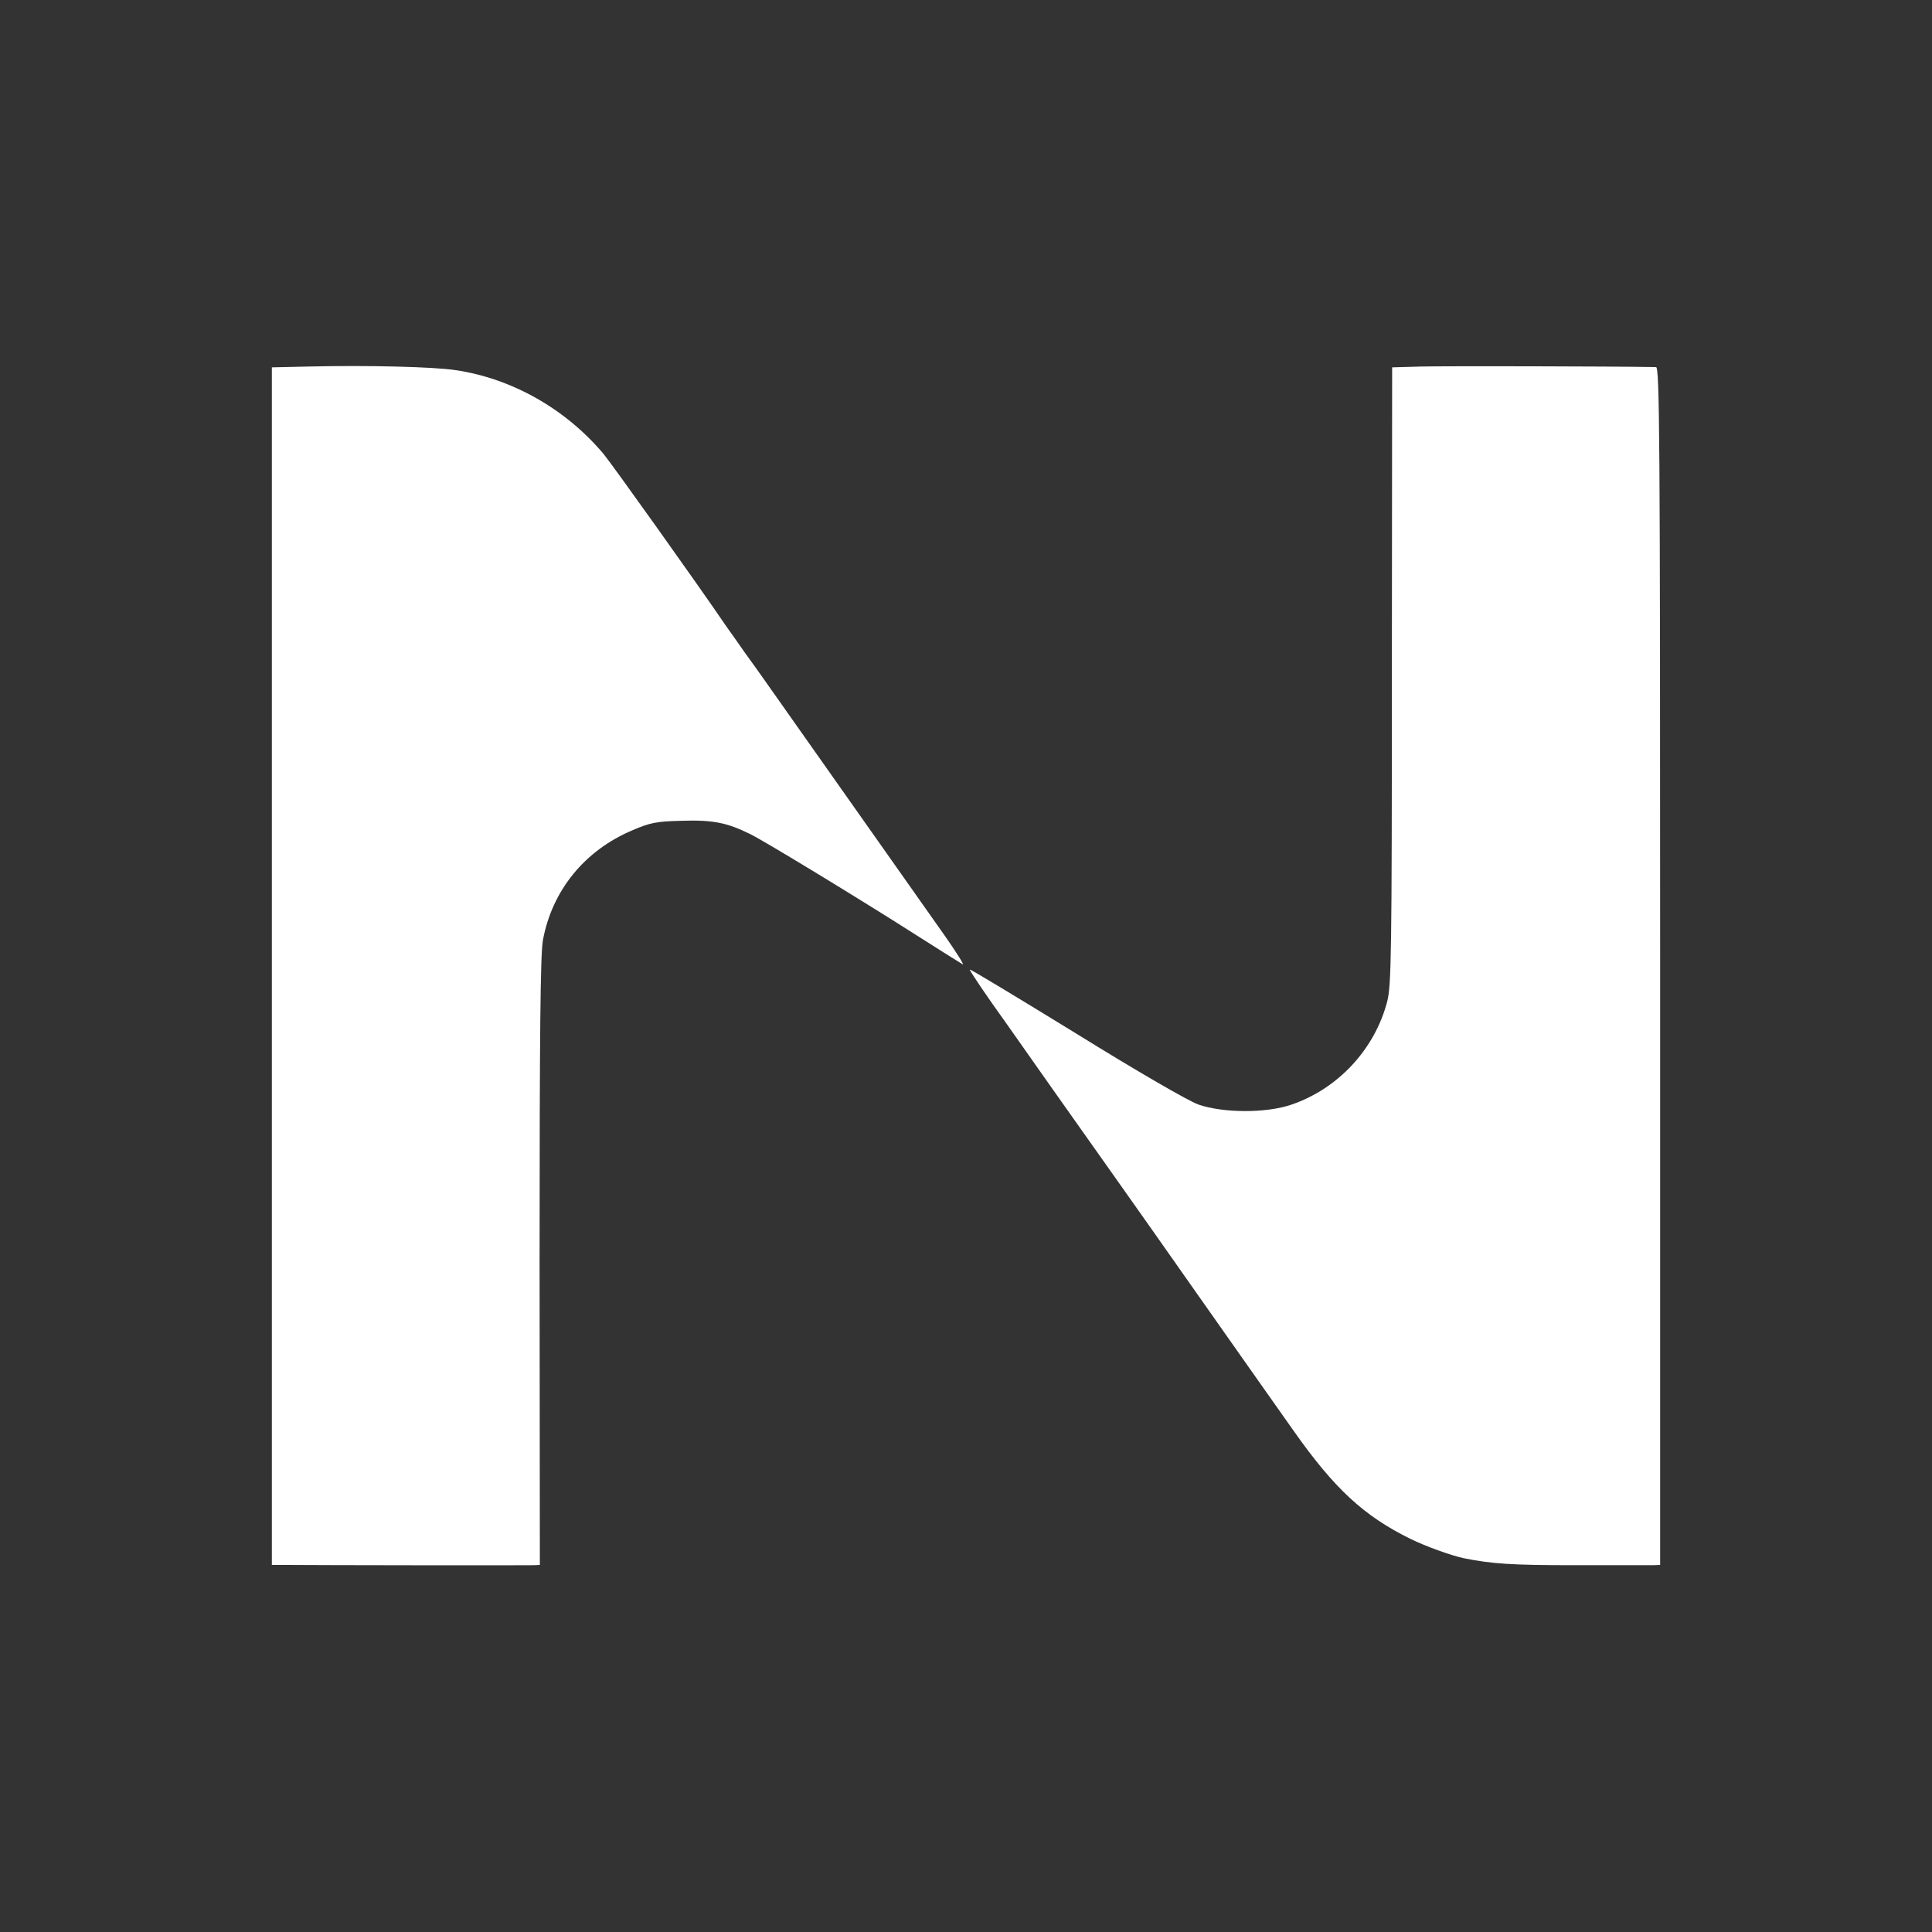
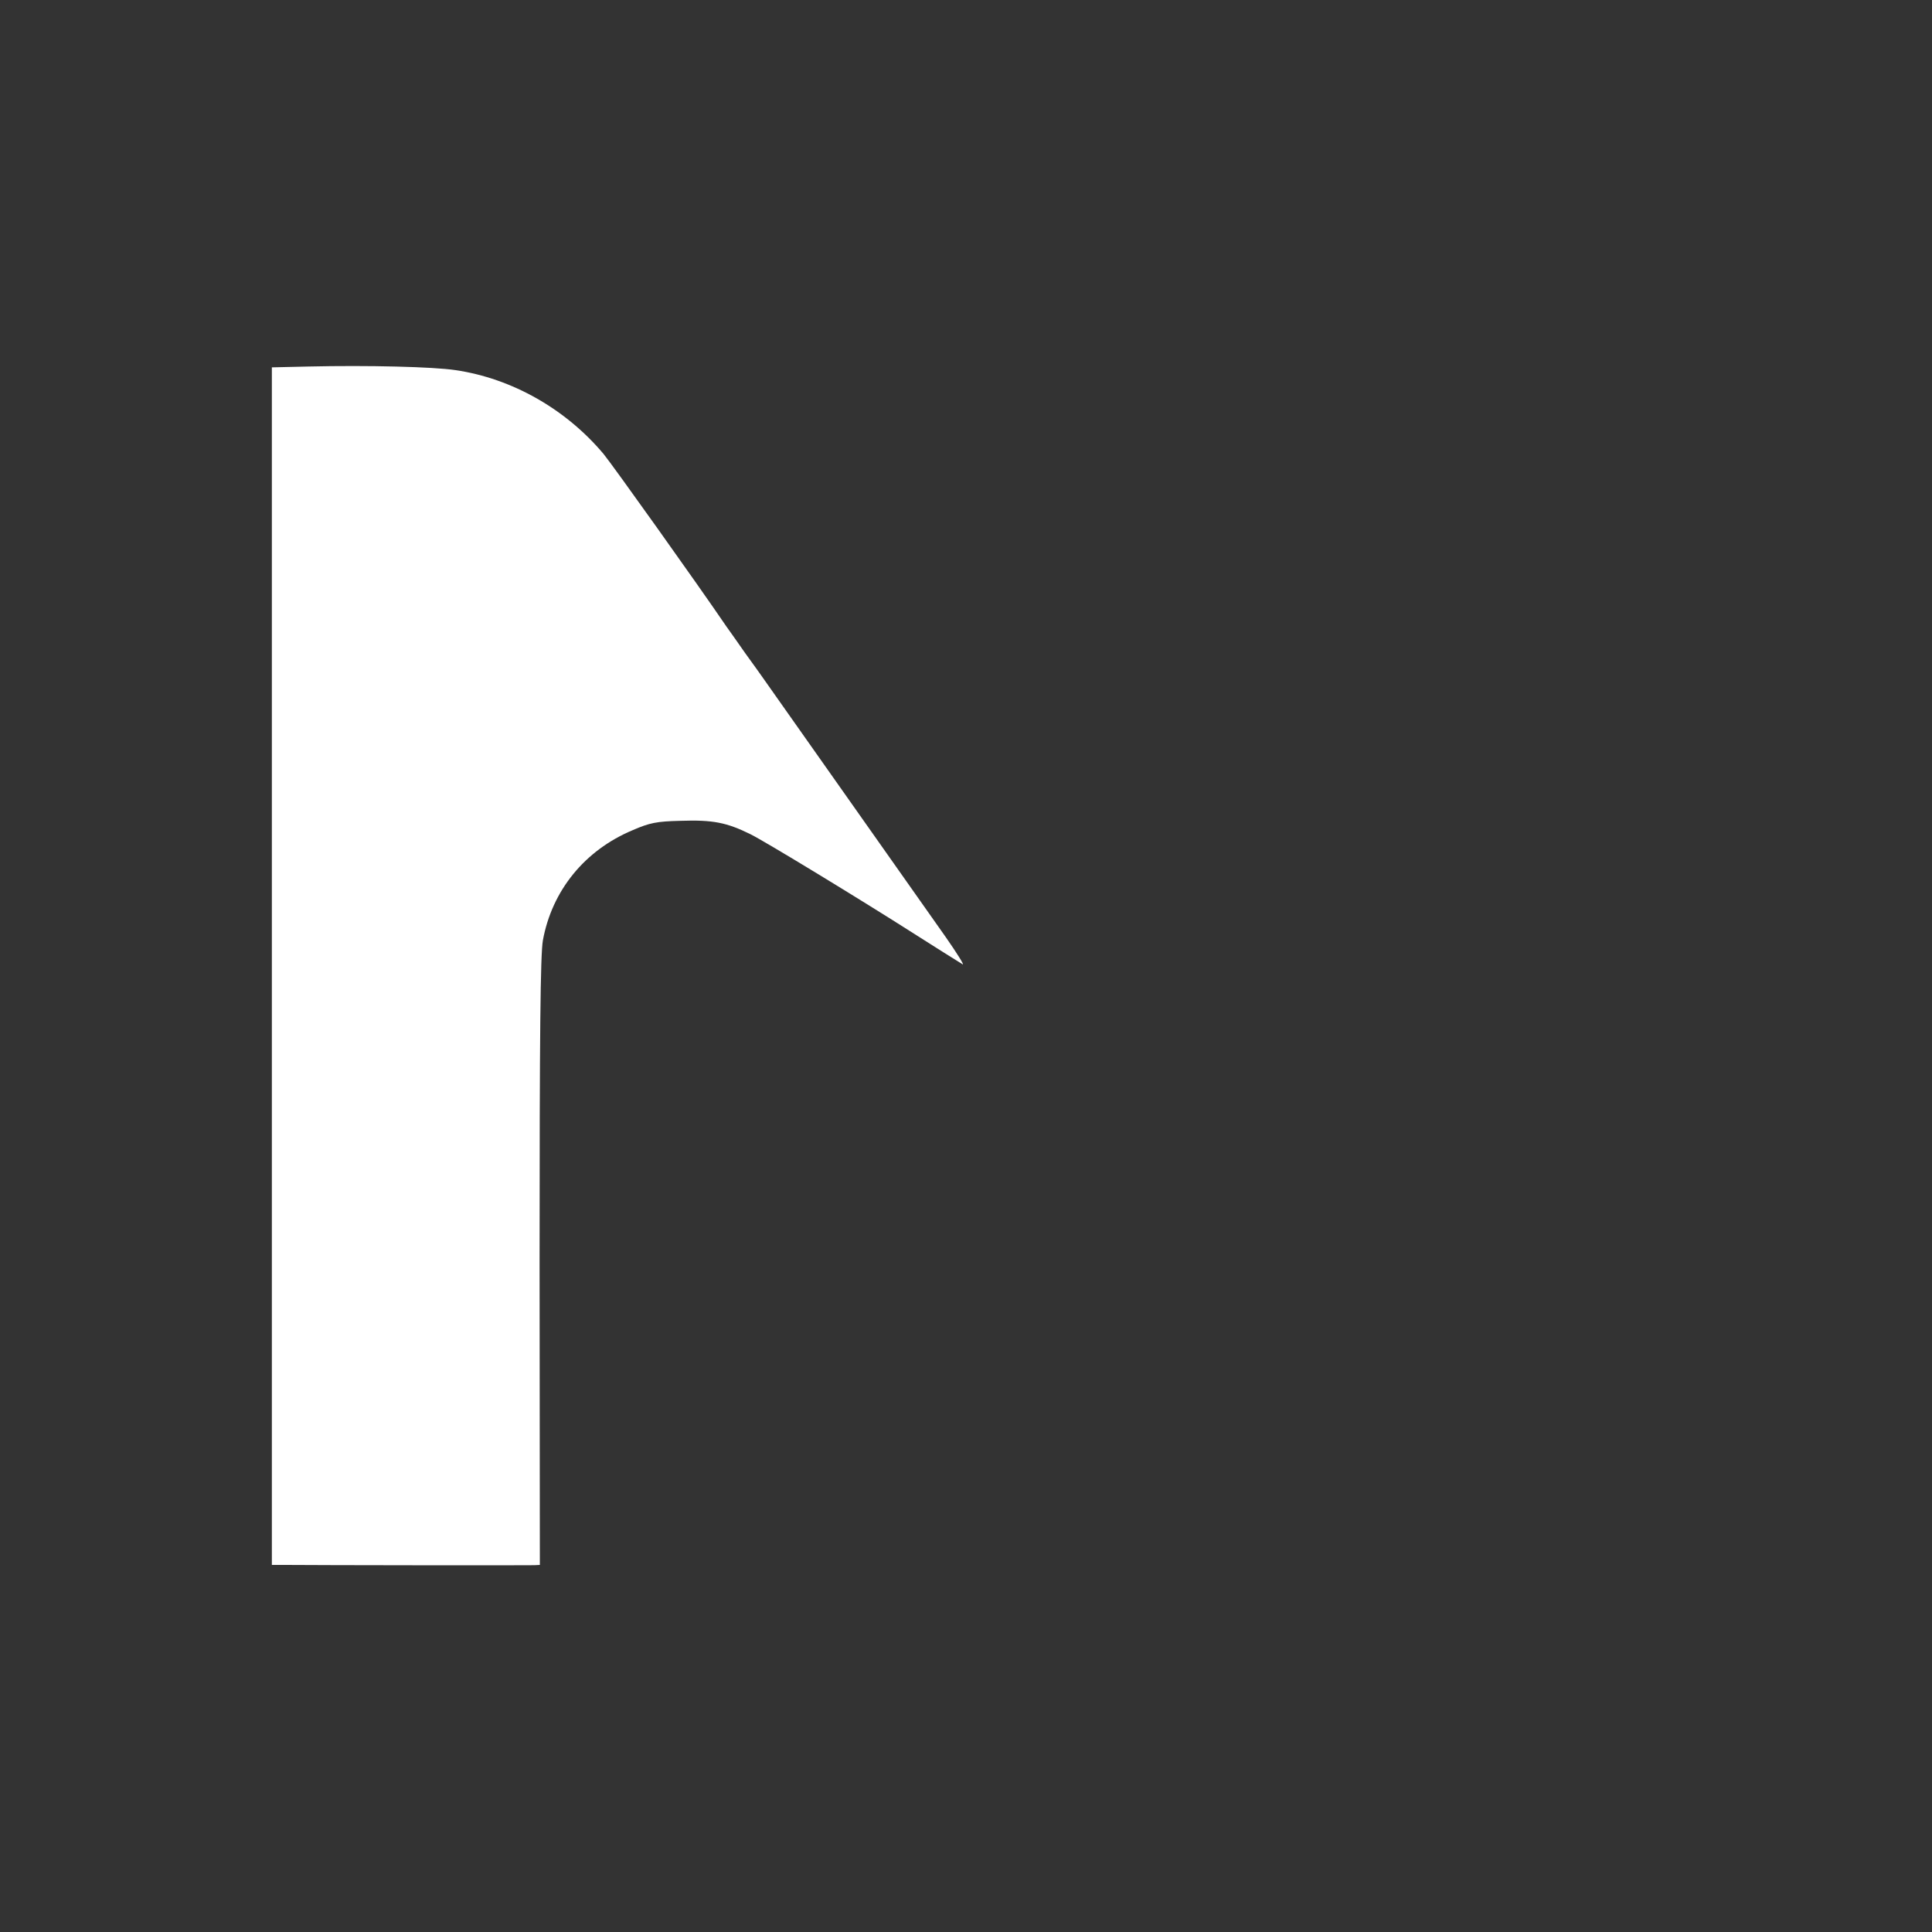
<svg xmlns="http://www.w3.org/2000/svg" version="1.0" width="700pt" height="700pt" viewBox="0 0 700 700" preserveAspectRatio="xMidYMid meet">
  <rect x="0" y="0" width="700" height="700" fill="#333333" stroke="none" />
  <g transform="translate(0,700) scale(0.1,-0.1)" fill="#ffffff" stroke="none">
    <path d="M1117 5672 l-132 -3 0 -2169 0 -2170 50 0 c93 -1 880 -2 901 -1 l20 1 -1 1098 c0 831 3 1114 12 1165 33 180 151 326 325 399 62 27 88 32 173 34 118 4 168 -6 255 -49 54 -27 388 -230 595 -362 61 -39 155 -98 173 -109 7 -4 -21 41 -63 101 -87 123 -649 920 -665 943 -6 8 -33 47 -61 85 -27 39 -57 81 -67 95 -109 160 -413 586 -445 625 -137 163 -332 274 -537 304 -80 12 -314 18 -533 13z" />
-     <path d="M5149 5672 l-105 -3 -1 -1117 c0 -1010 -2 -1123 -17 -1181 -45 -172 -177 -315 -346 -373 -92 -32 -248 -31 -338 0 -38 14 -218 118 -444 258 -210 129 -382 233 -384 231 -3 -2 68 -106 130 -192 8 -11 84 -119 169 -240 86 -121 192 -272 237 -335 45 -63 184 -261 310 -440 126 -179 273 -388 327 -464 148 -210 254 -308 422 -391 55 -27 148 -61 196 -71 100 -20 172 -25 398 -25 144 0 273 0 287 0 l25 1 0 2170 c0 1924 -2 2170 -15 2170 -166 3 -773 4 -851 2z" />
  </g>
</svg>